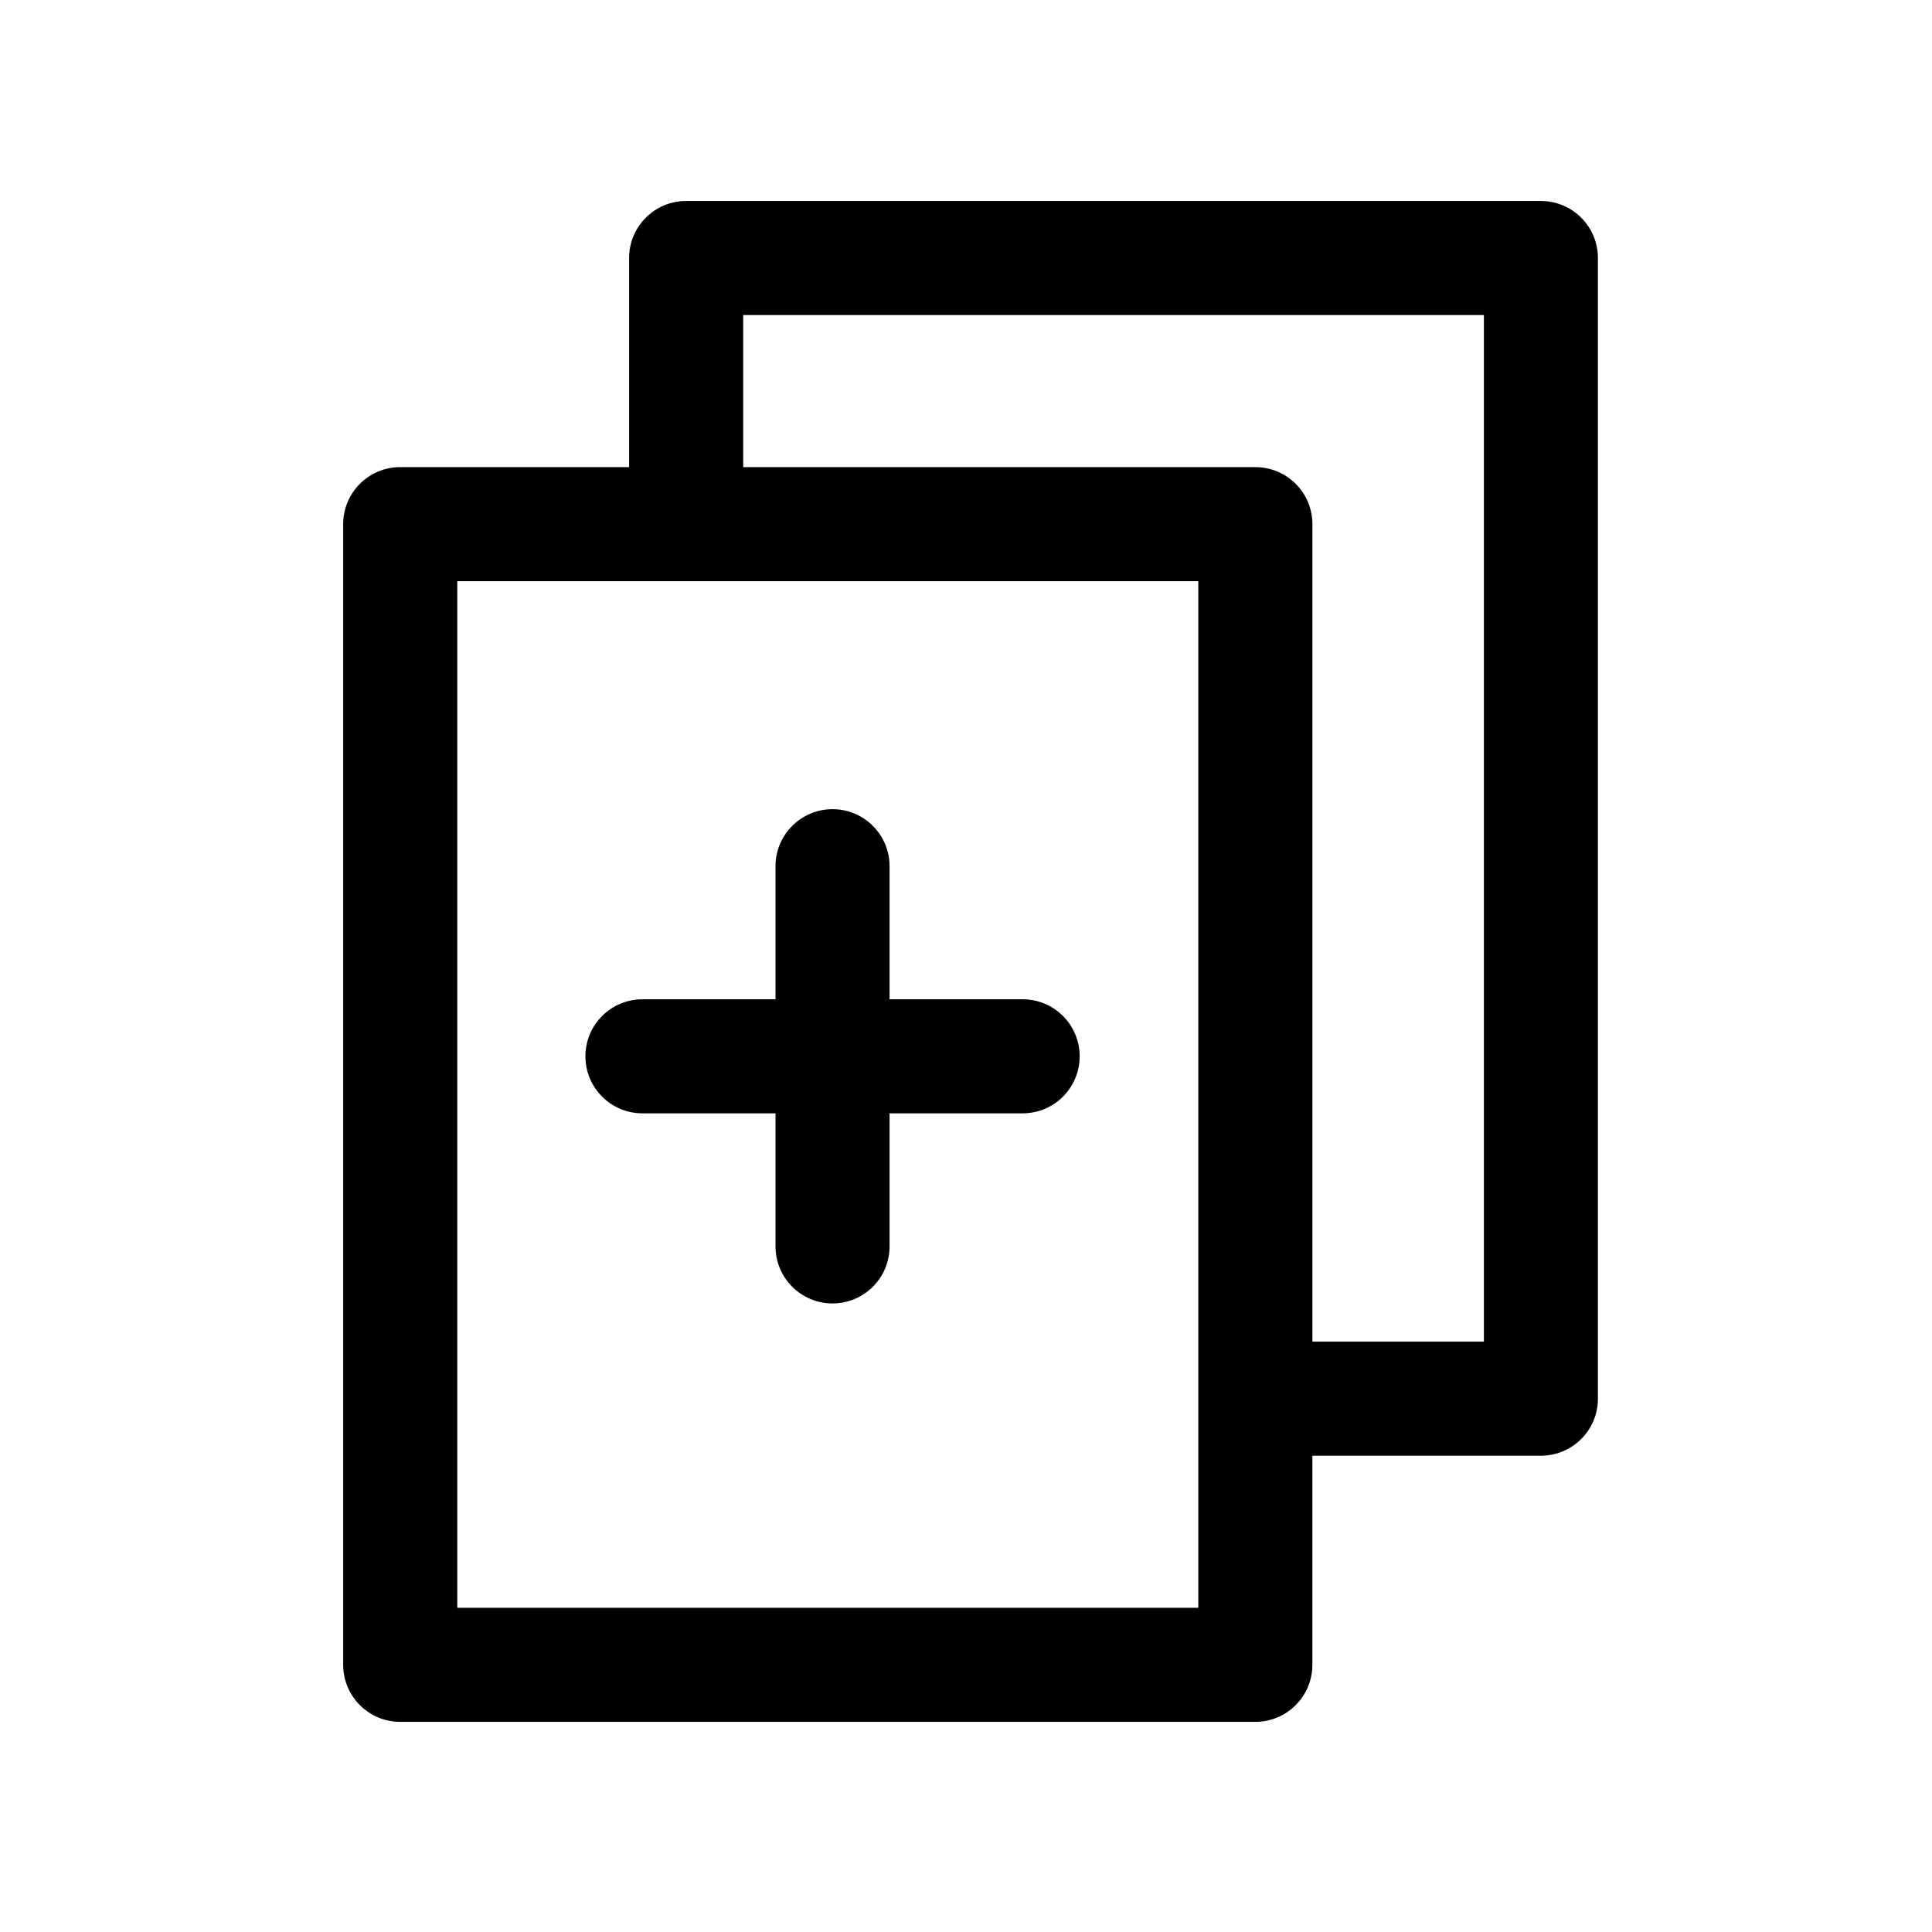
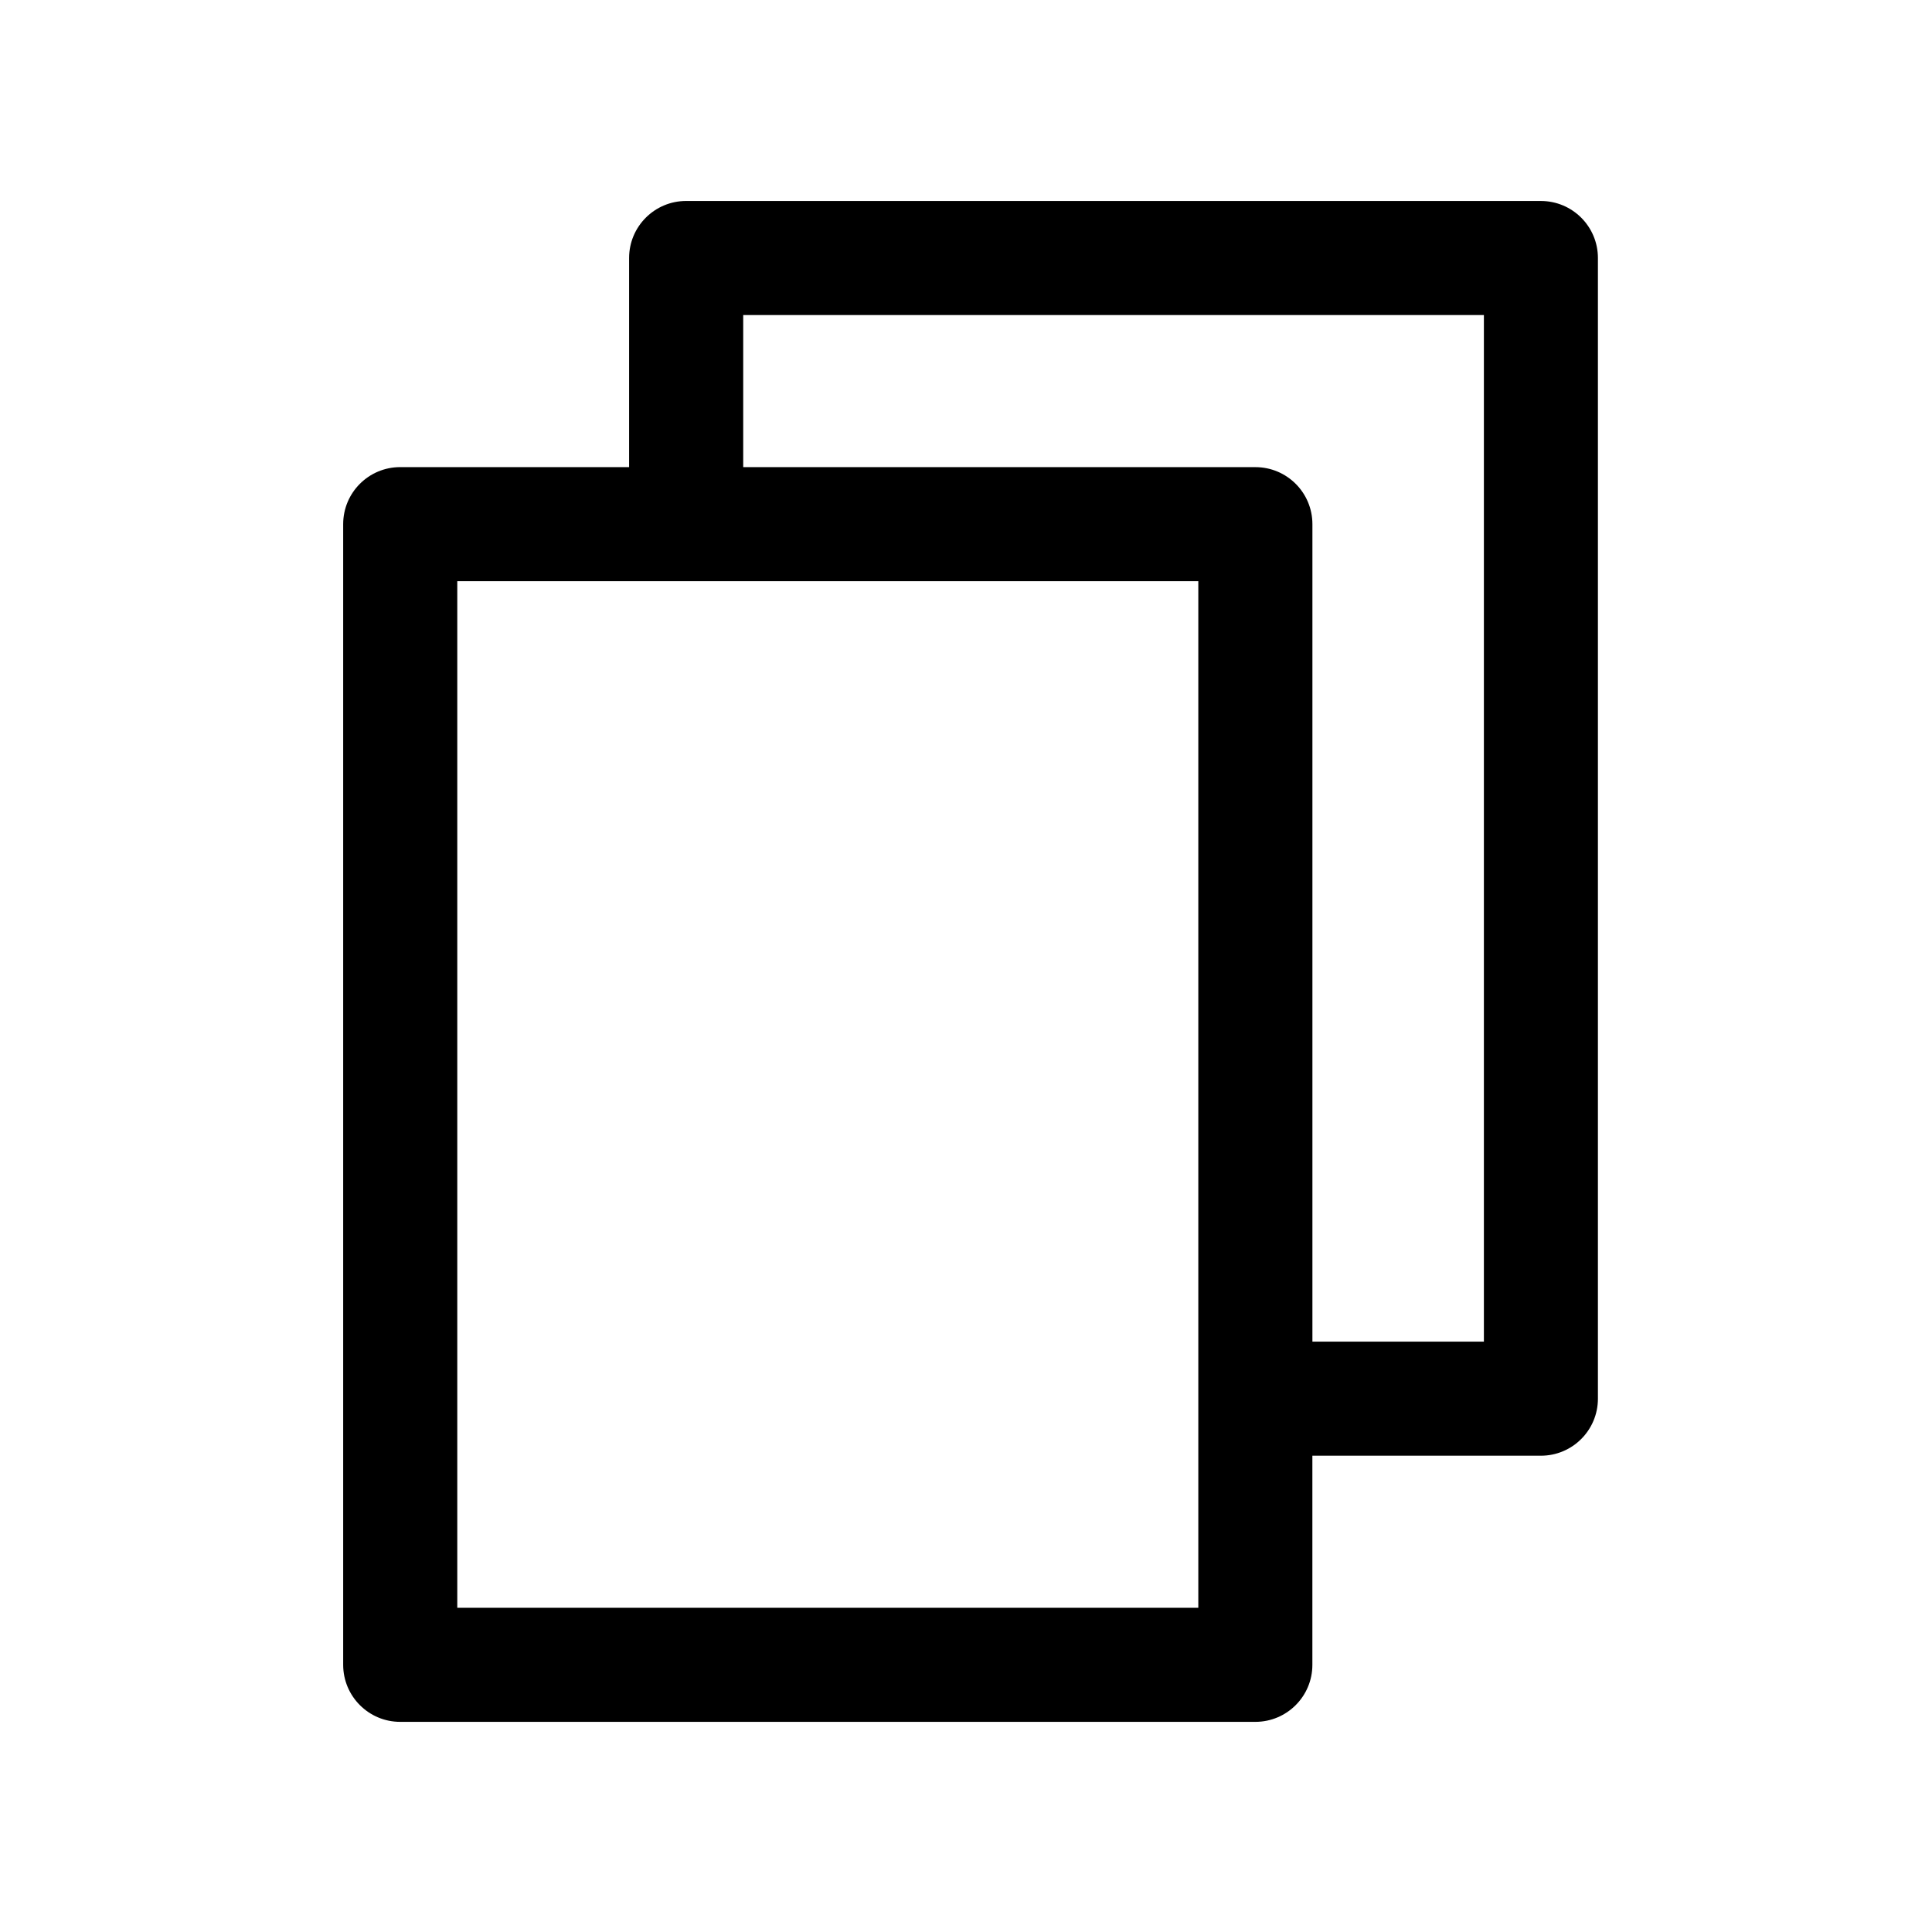
<svg xmlns="http://www.w3.org/2000/svg" fill="#000000" width="800px" height="800px" version="1.1" viewBox="144 144 512 512">
  <g>
    <path d="m250.07 600.31h226.61c8.344 0 15.113-6.762 15.113-15.113v-55.418h60.559c8.344 0 15.113-6.762 15.113-15.113v-302.29c0-8.352-6.769-15.113-15.113-15.113l-226.52-0.004c-8.344 0-15.113 6.762-15.113 15.113v55.418h-60.66c-8.344 0-15.113 6.762-15.113 15.113v302.29c0 8.348 6.773 15.117 15.117 15.117zm90.887-372.82h196.29v272.06h-45.445v-216.64c0-8.352-6.769-15.113-15.113-15.113h-135.73zm-75.773 70.535h196.38v272.05l-196.38 0.004z" />
-     <path d="m415.01 408.82h-35.266v-35.266c0-8.352-6.769-15.113-15.113-15.113s-15.113 6.762-15.113 15.113v35.266h-35.266c-8.344 0-15.113 6.762-15.113 15.113 0 8.352 6.769 15.113 15.113 15.113h35.266v35.266c0 8.352 6.769 15.113 15.113 15.113s15.113-6.762 15.113-15.113v-35.266h35.266c8.344 0 15.113-6.762 15.113-15.113 0-8.352-6.769-15.113-15.113-15.113z" />
  </g>
</svg>